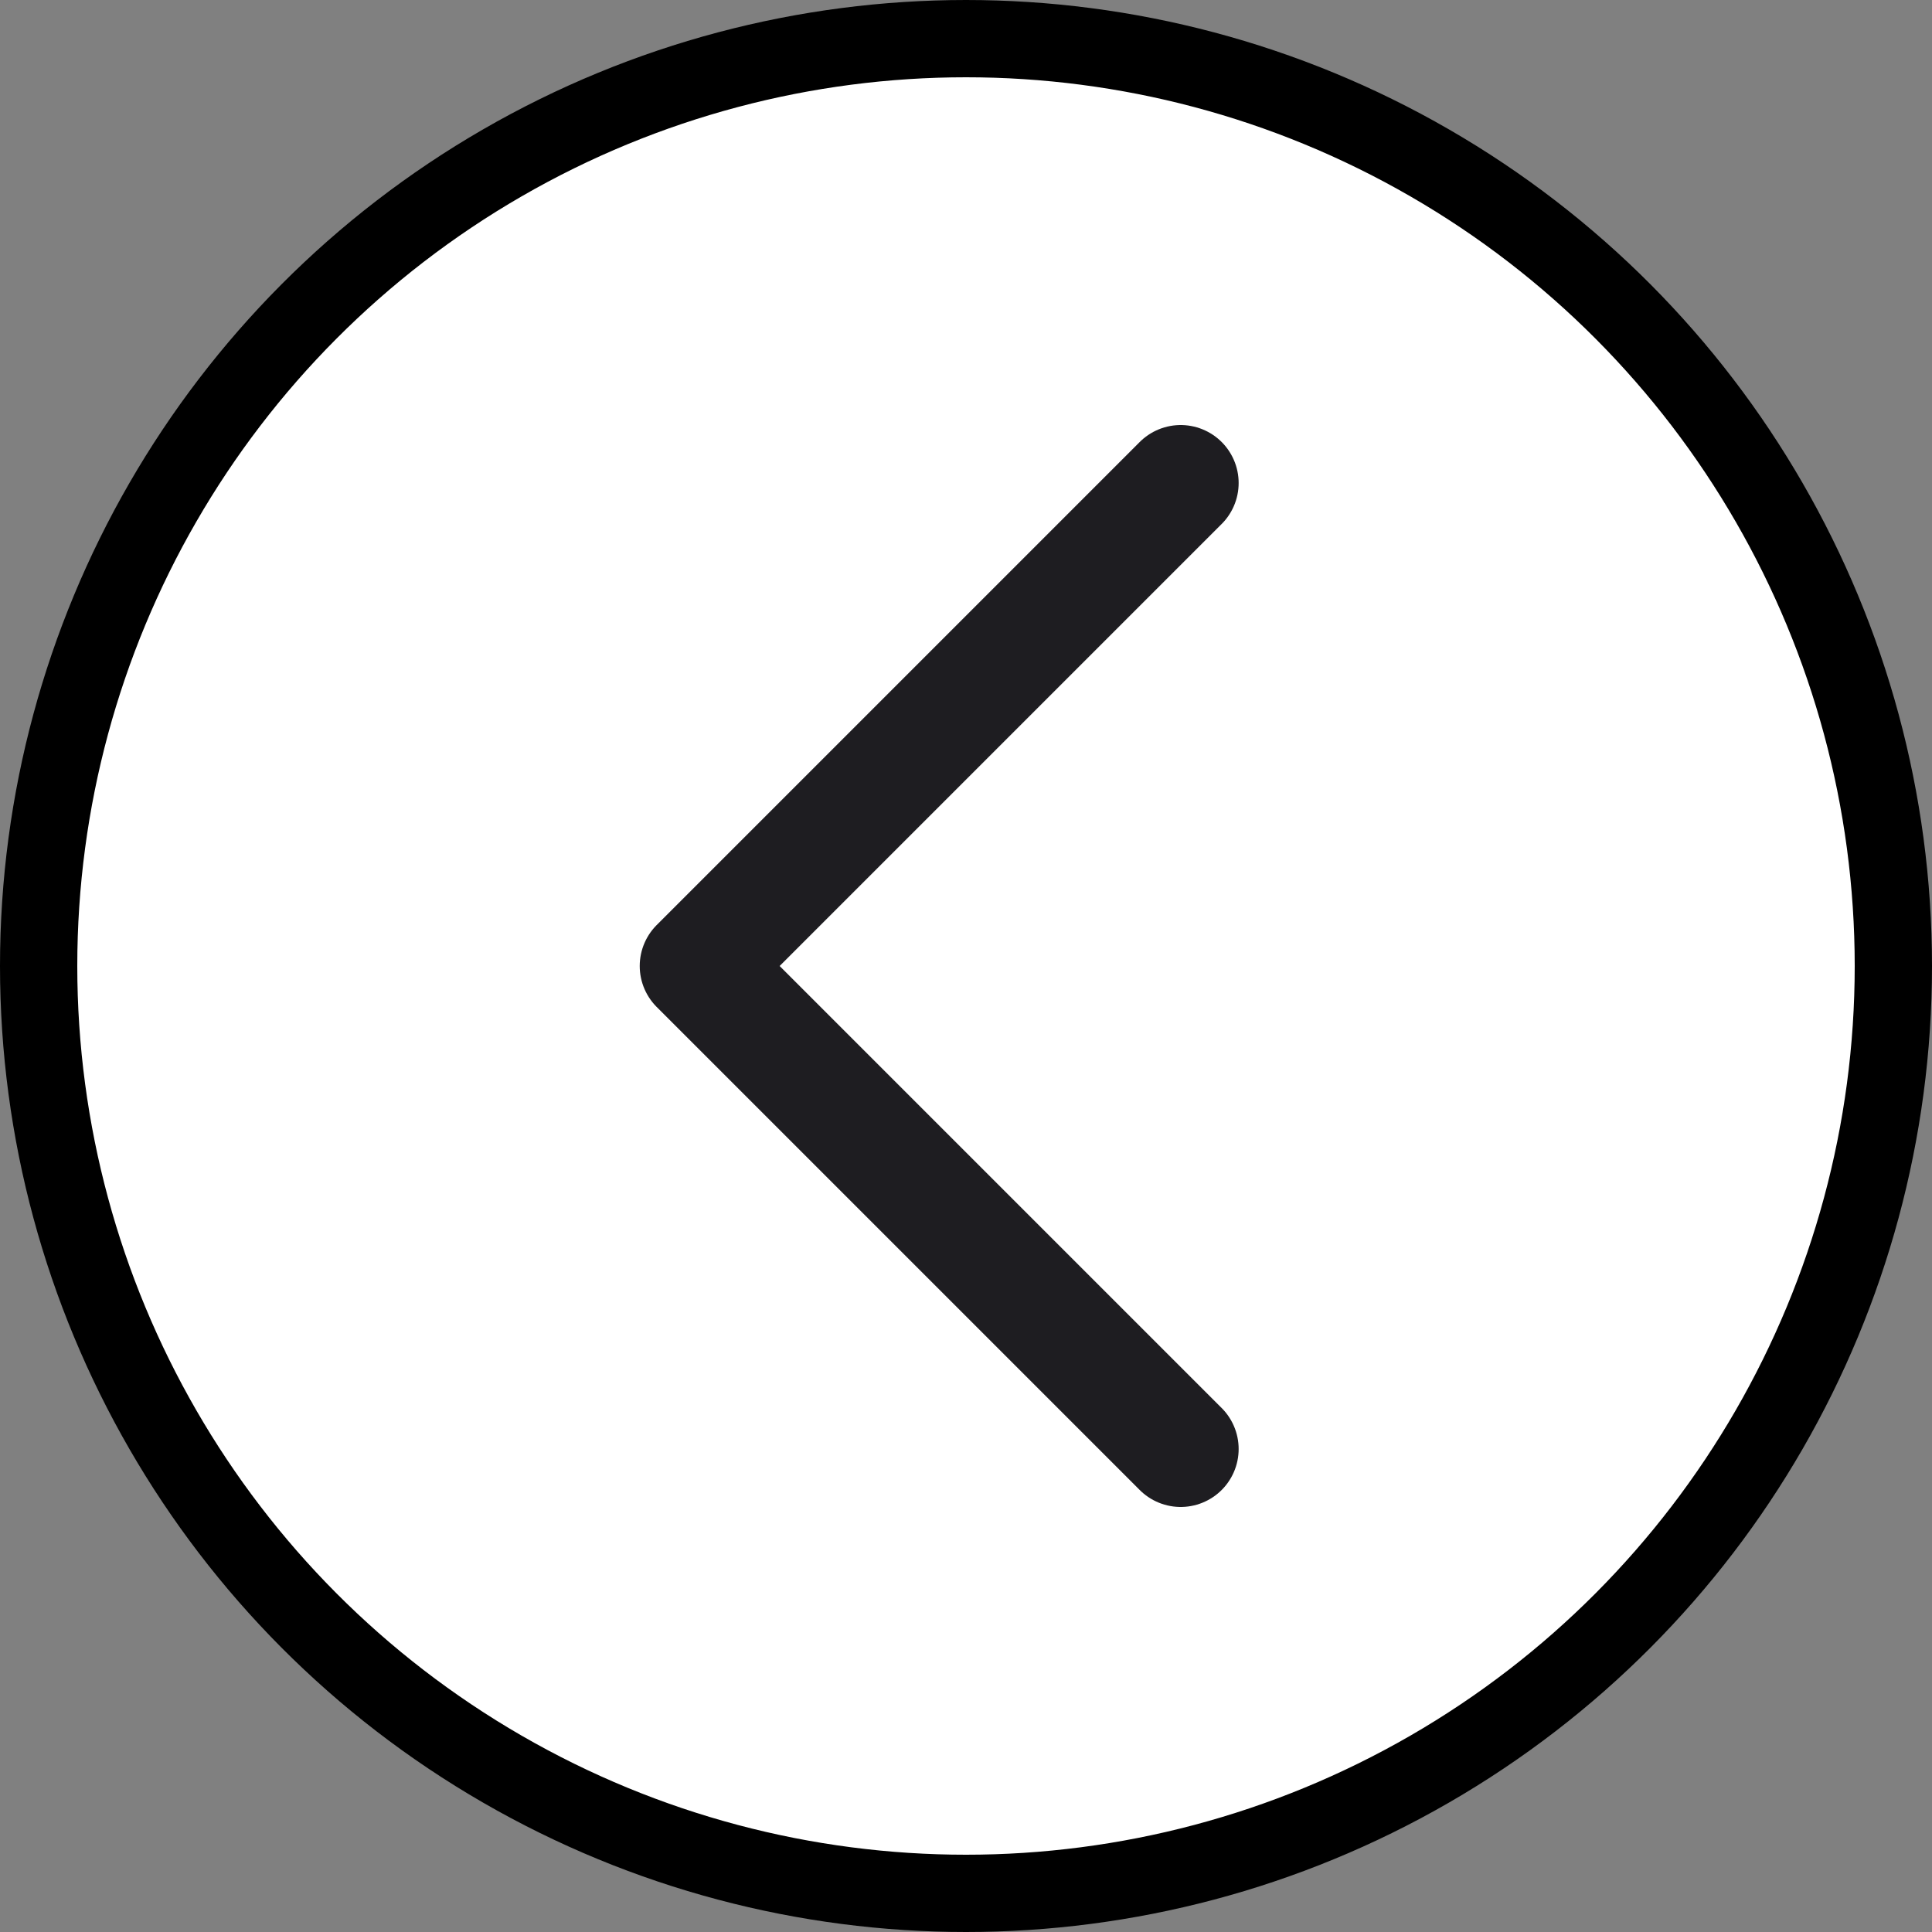
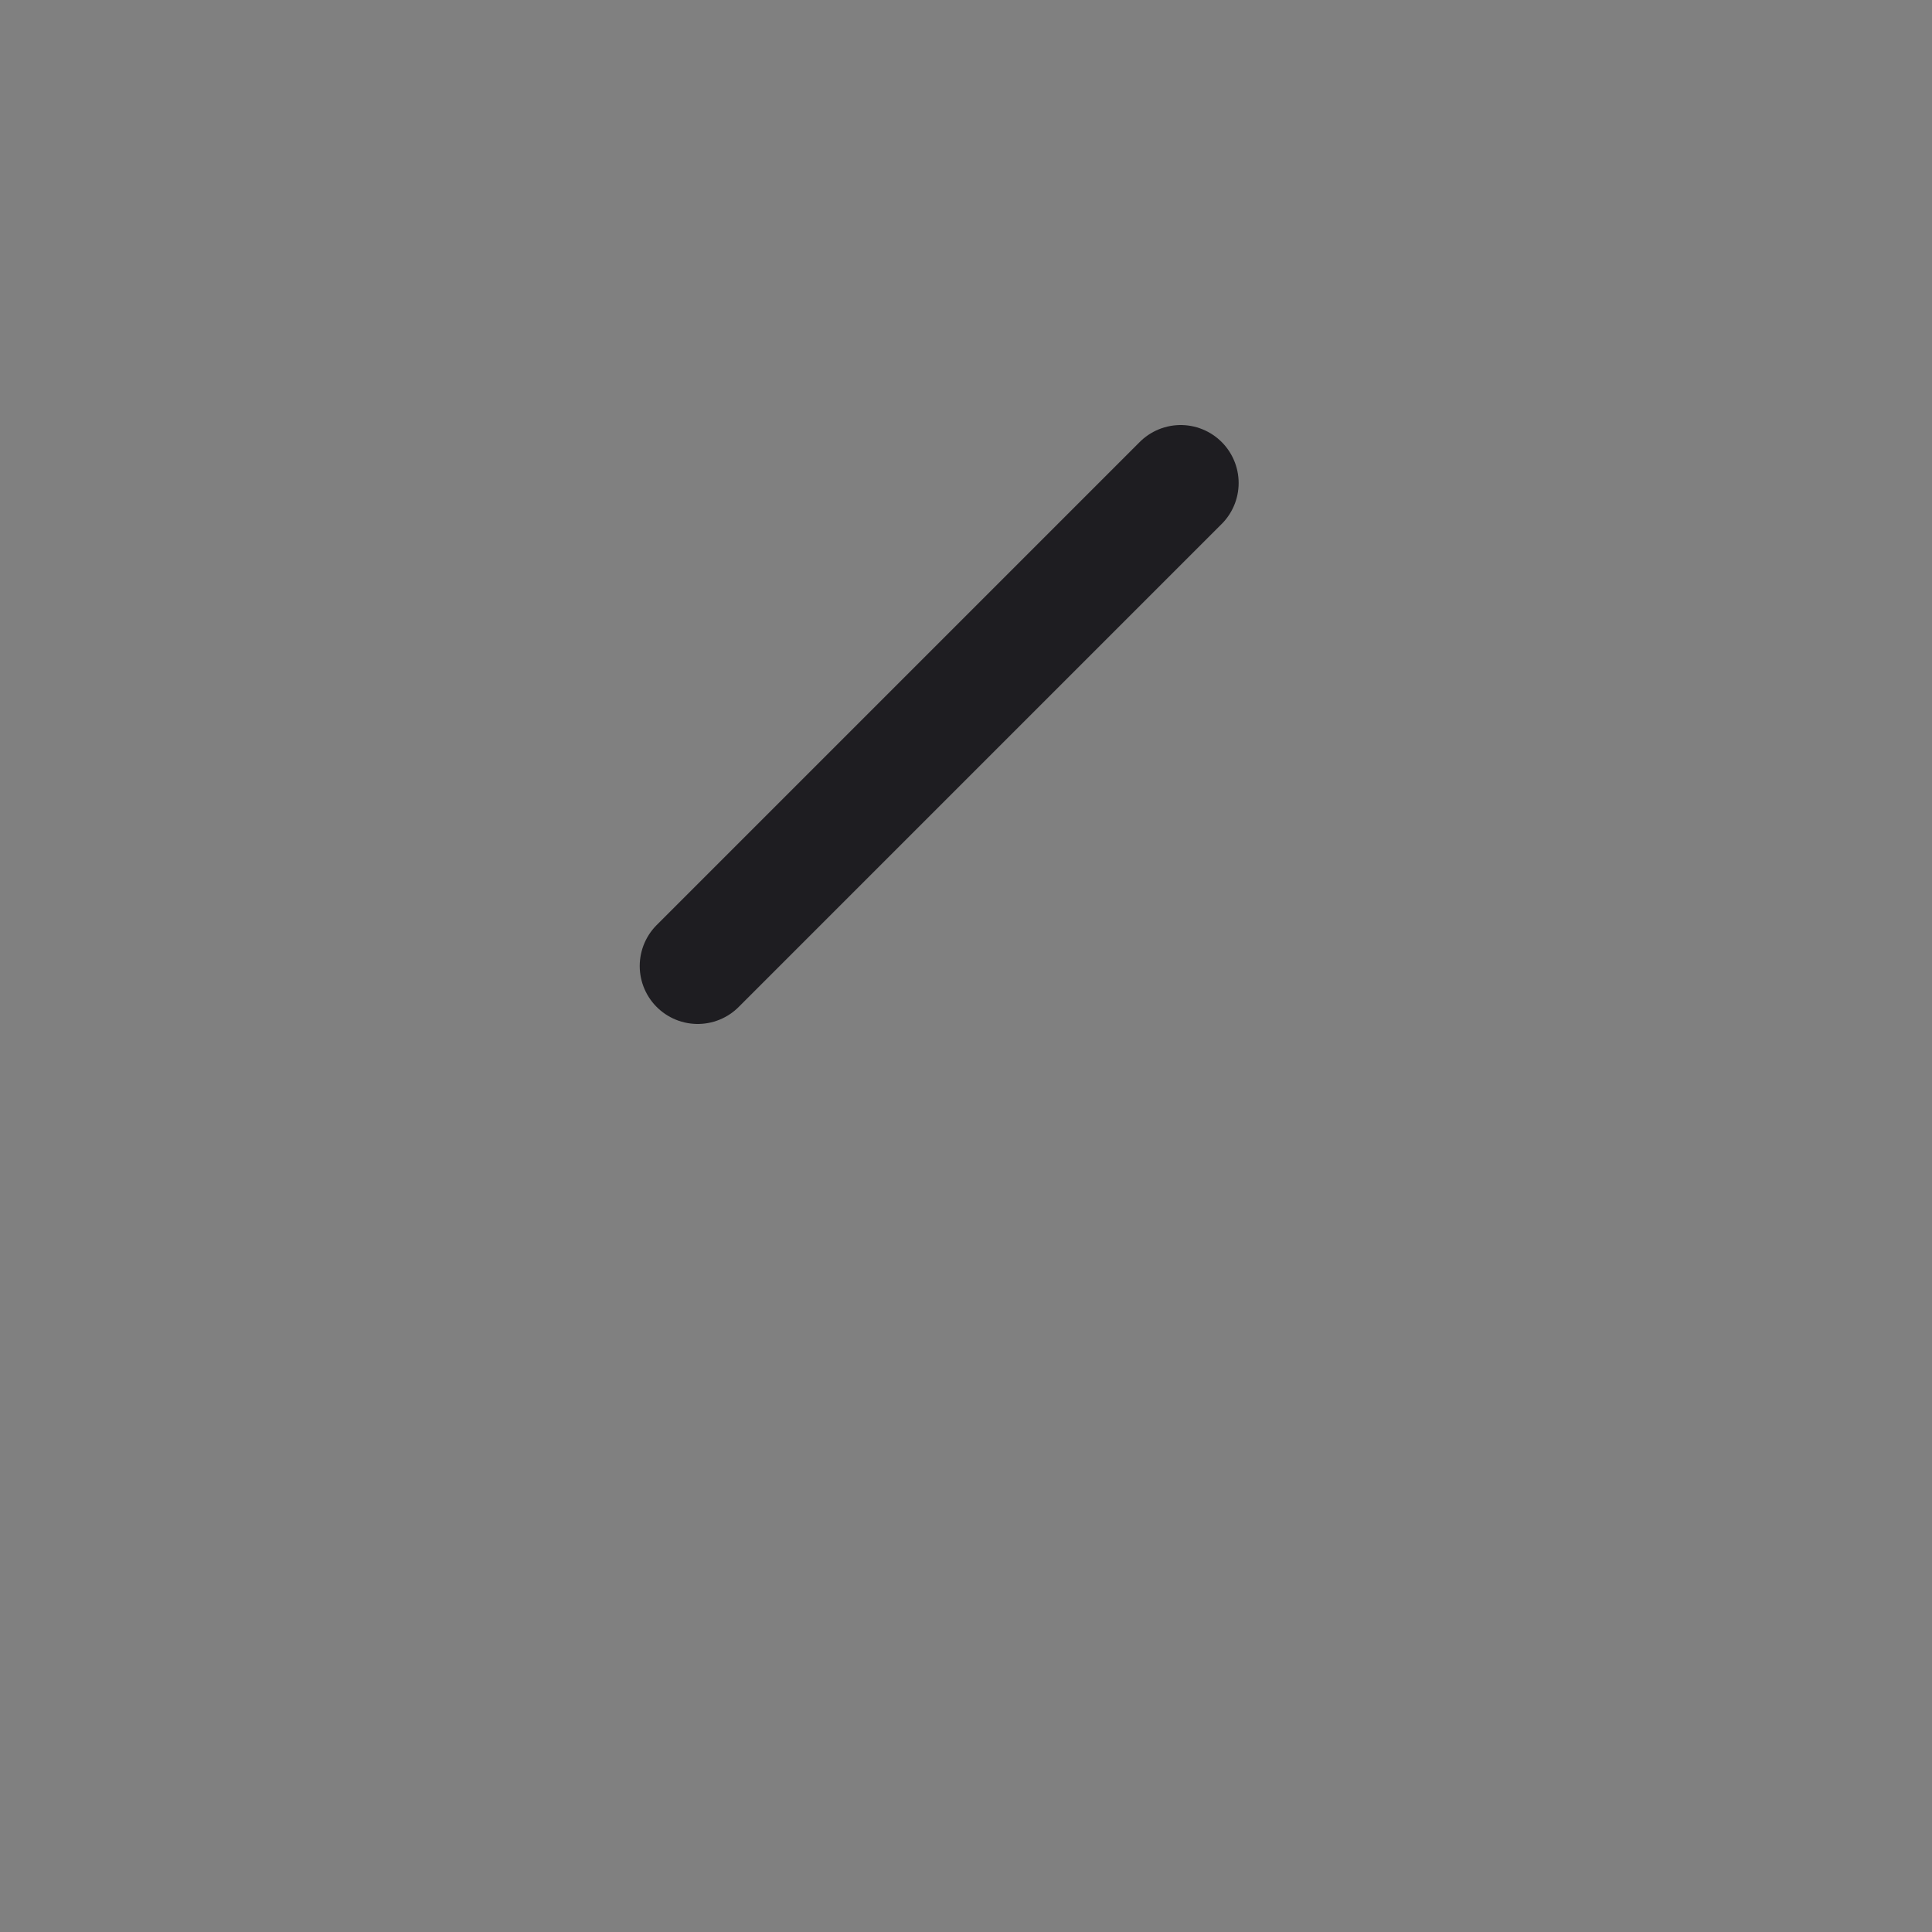
<svg xmlns="http://www.w3.org/2000/svg" width="25" height="25" viewBox="0 0 25 25" fill="none">
  <rect x="0" y="0" width="25" height="25" fill="#808080" stroke="none" />
-   <circle r="12" transform="matrix(-1 0 0 1 12.5 12.5)" fill="white" stroke="black" />
-   <path d="M15.278 6.25L9.028 12.5L15.278 18.75" stroke="#1E1D21" stroke-width="1.5" stroke-linecap="round" stroke-linejoin="round" />
+   <path d="M15.278 6.25L9.028 12.5" stroke="#1E1D21" stroke-width="1.5" stroke-linecap="round" stroke-linejoin="round" />
</svg>